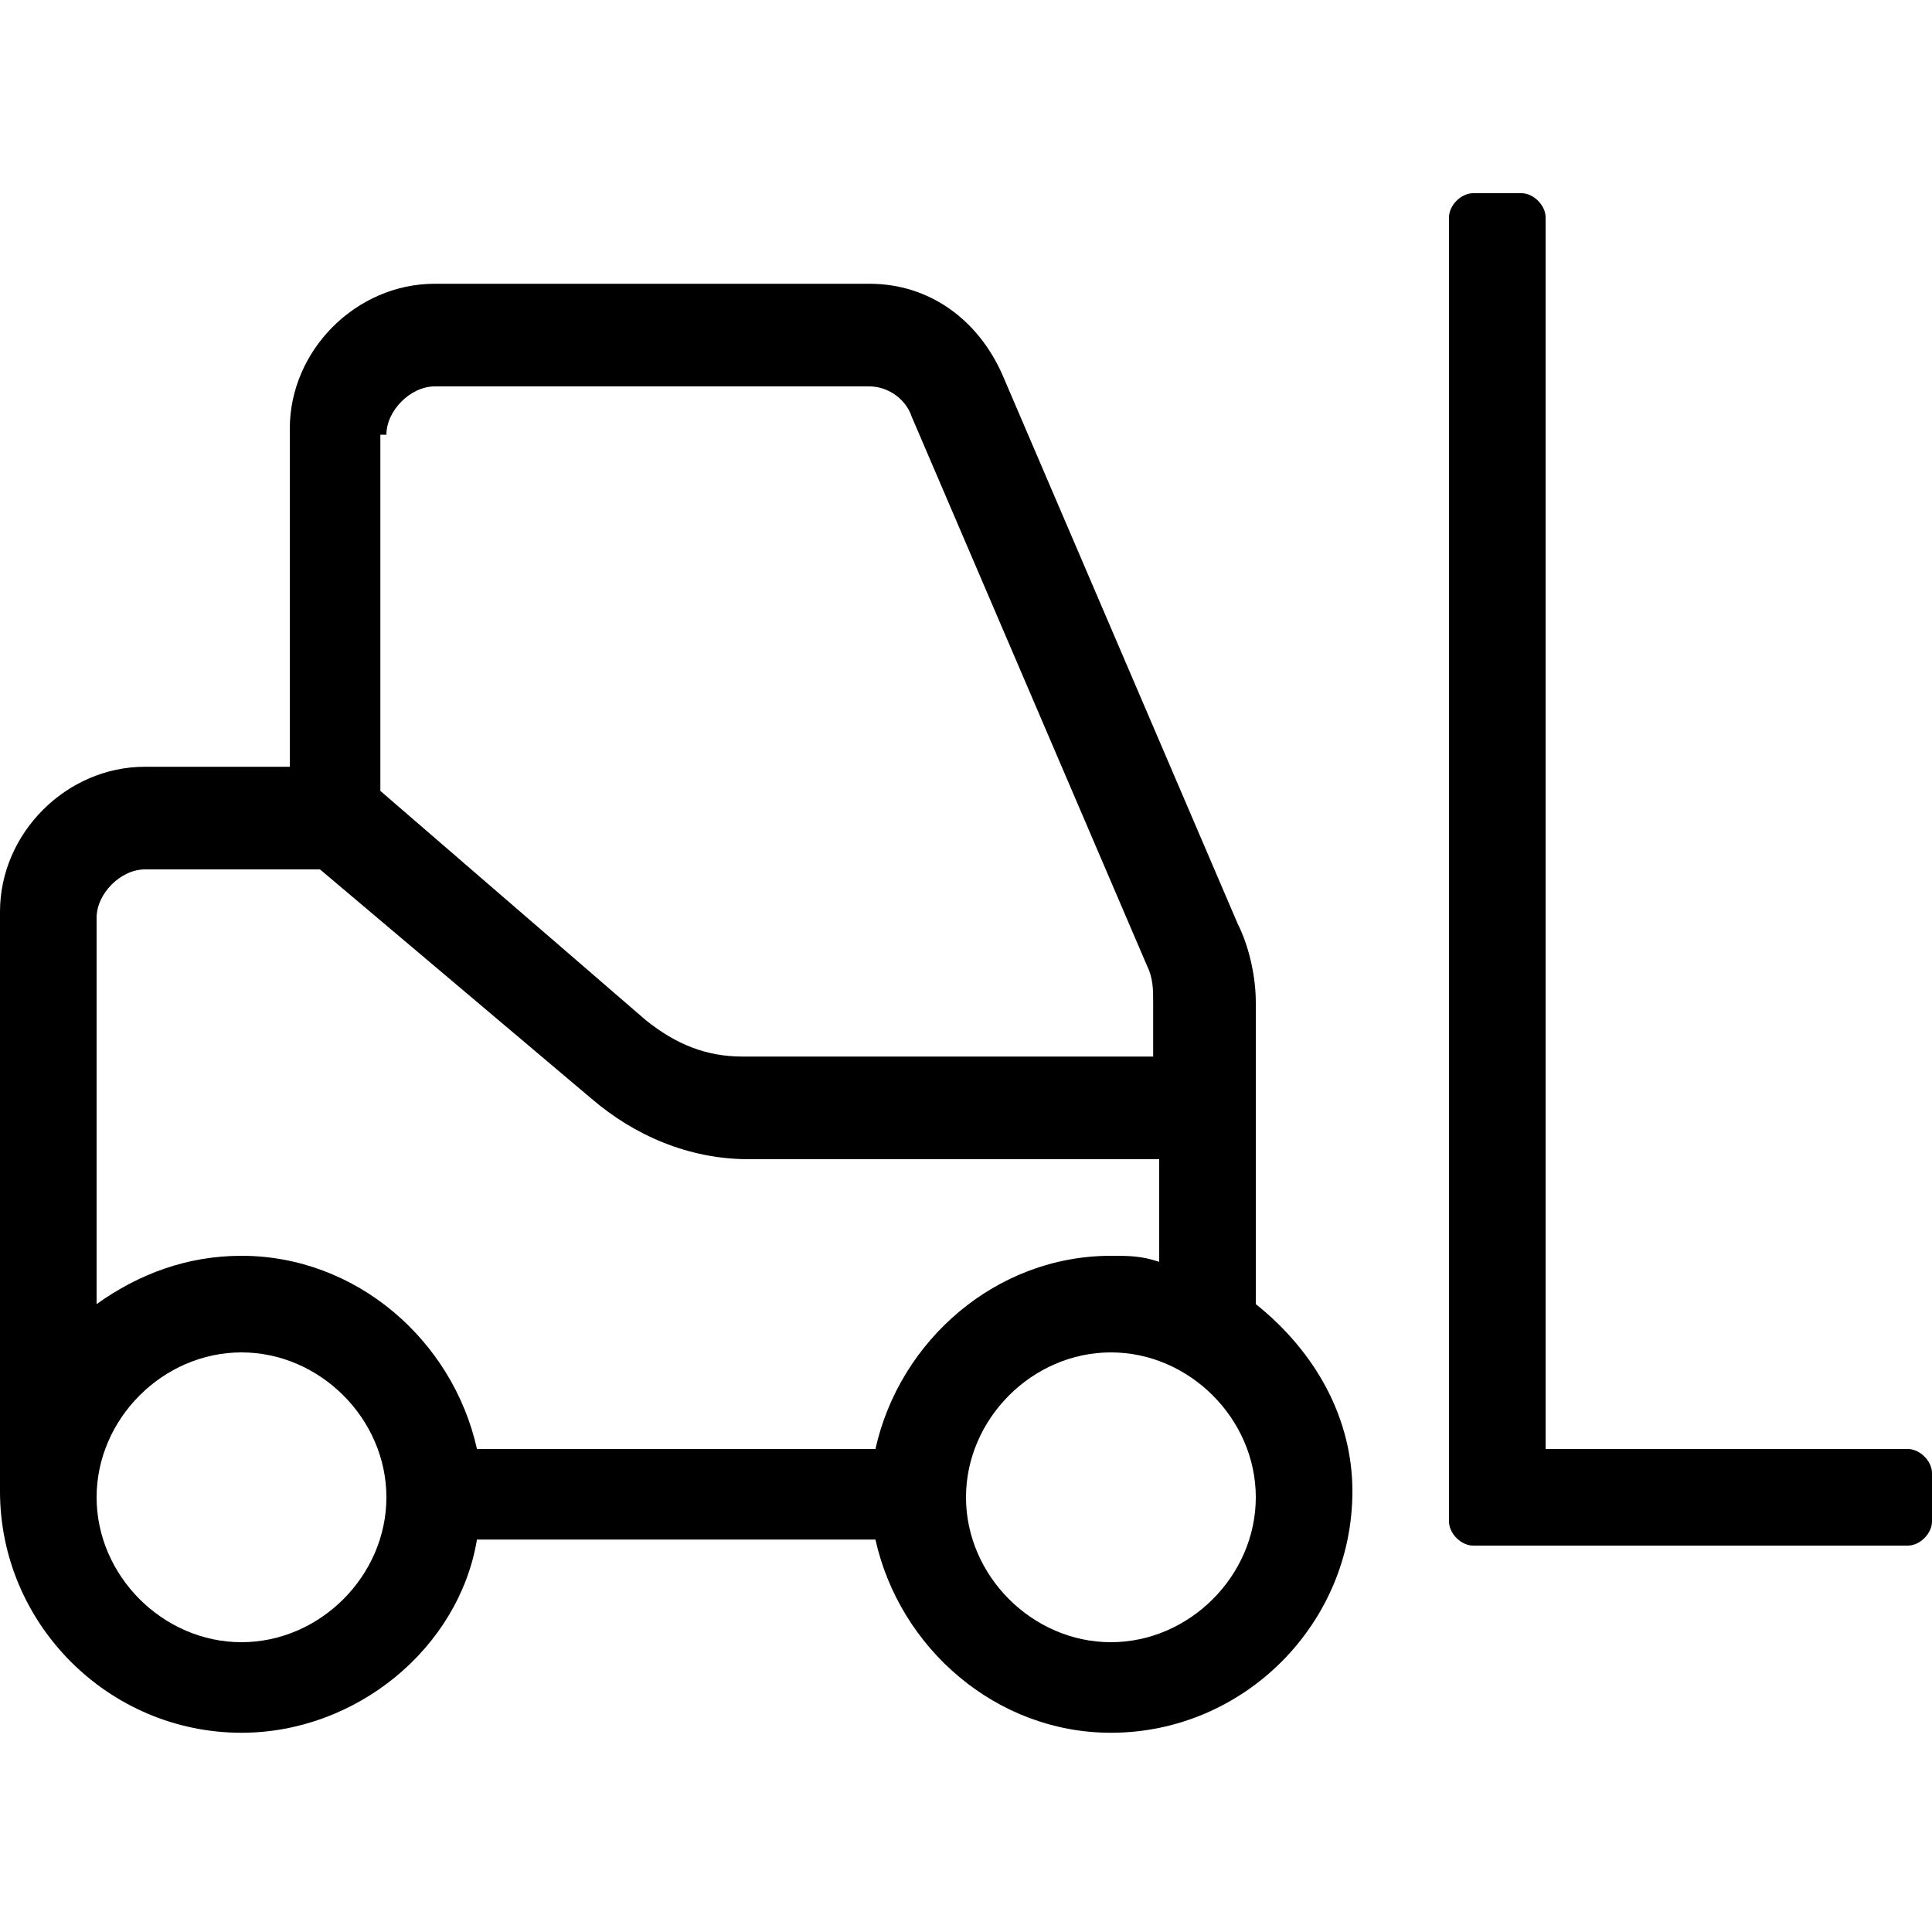
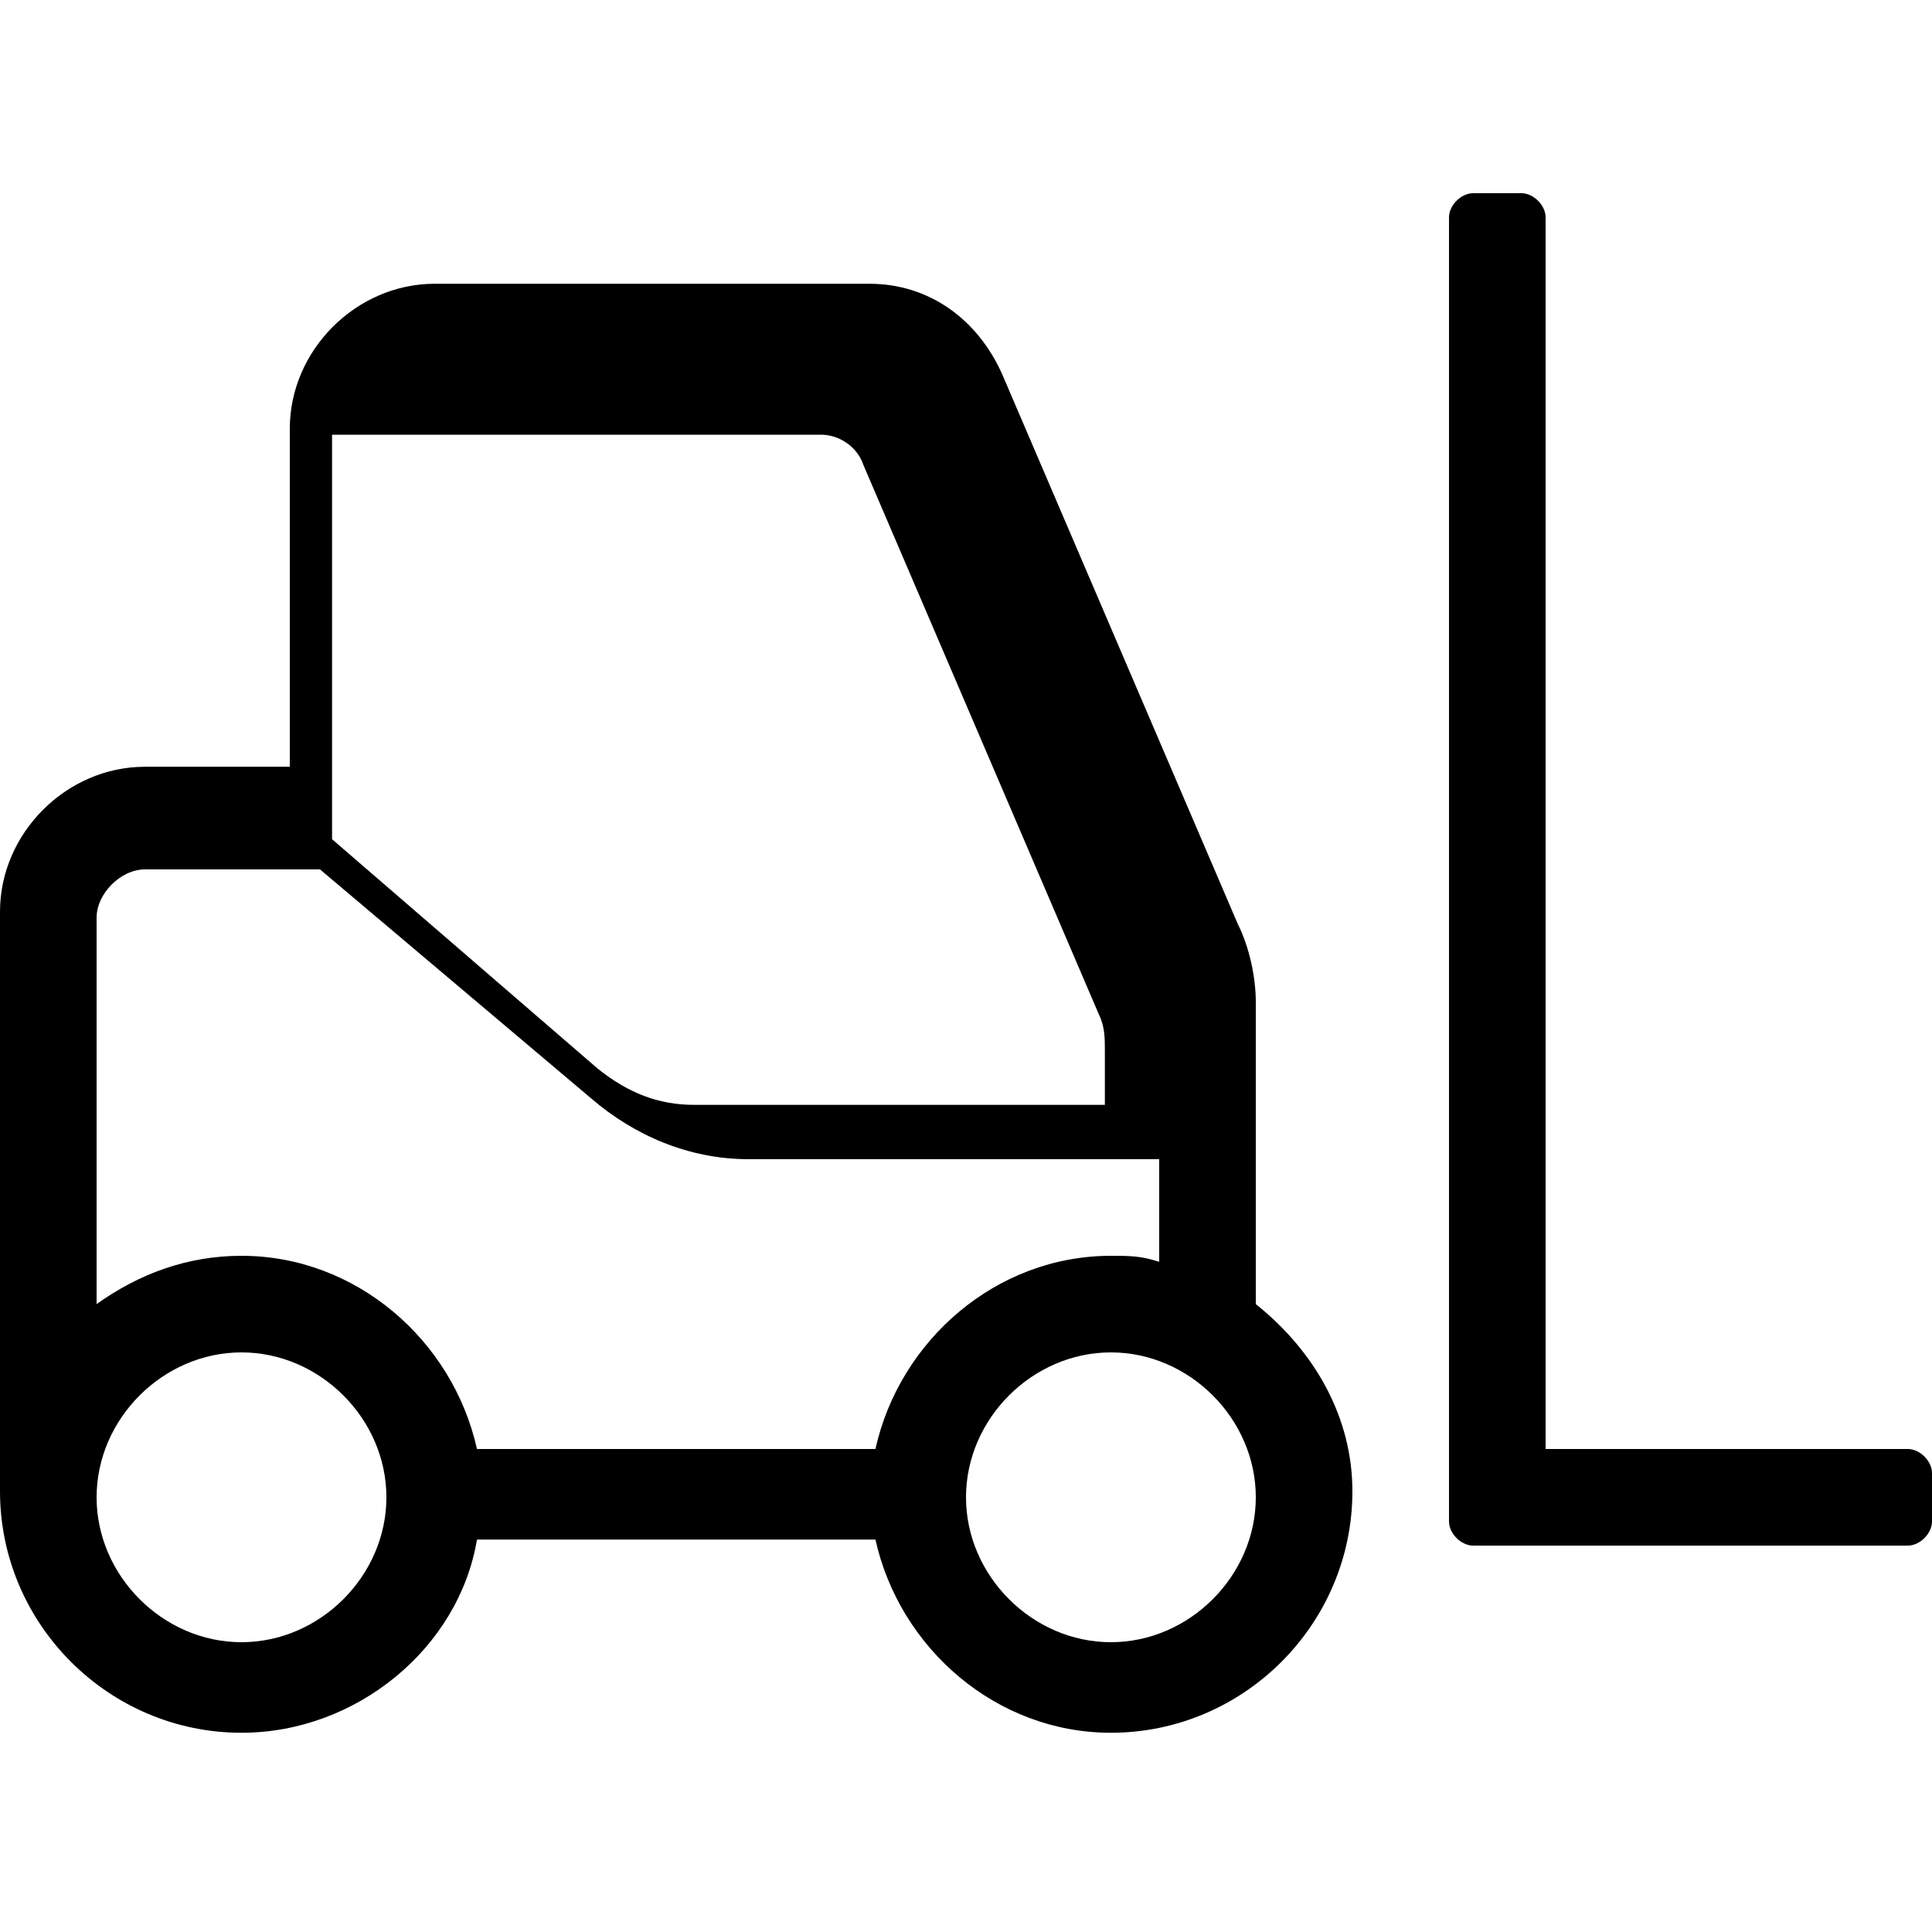
<svg xmlns="http://www.w3.org/2000/svg" version="1.1" id="Layer_1" x="0px" y="0px" viewBox="0 0 32 32" style="enable-background:new 0 0 32 32;" xml:space="preserve">
-   <path d="M20.8,21.6v-5c0-0.4-0.1-0.9-0.3-1.3l-3.9-9.1c-0.4-0.9-1.2-1.5-2.2-1.5H7.2c-1.3,0-2.4,1.1-2.4,2.4v5.6H2.4  c-1.3,0-2.4,1.1-2.4,2.4v9.6c0,2.2,1.8,4,4,4c1.9,0,3.6-1.4,3.9-3.2h6.6c0.4,1.8,2,3.2,3.9,3.2c2.2,0,4-1.8,4-4  C22.4,23.5,21.8,22.4,20.8,21.6L20.8,21.6z M6.4,7.2c0-0.4,0.4-0.8,0.8-0.8h7.2c0.3,0,0.6,0.2,0.7,0.5l3.9,9.1  c0.1,0.2,0.1,0.4,0.1,0.6v0.9h-6.8c-0.6,0-1.1-0.2-1.6-0.6l-4.4-3.8V7.2z M4,27.2c-1.3,0-2.4-1.1-2.4-2.4c0-1.3,1.1-2.4,2.4-2.4  s2.4,1.1,2.4,2.4C6.4,26.1,5.3,27.2,4,27.2z M14.5,24H7.9c-0.4-1.8-2-3.2-3.9-3.2c-0.9,0-1.7,0.3-2.4,0.8v-6.4  c0-0.4,0.4-0.8,0.8-0.8h2.9l4.5,3.8c0.7,0.6,1.6,1,2.6,1h6.8v1.7c-0.3-0.1-0.5-0.1-0.8-0.1C16.5,20.8,14.9,22.2,14.5,24z M18.4,27.2  c-1.3,0-2.4-1.1-2.4-2.4c0-1.3,1.1-2.4,2.4-2.4c1.3,0,2.4,1.1,2.4,2.4C20.8,26.1,19.7,27.2,18.4,27.2z M31.6,24h-6V3.6  c0-0.2-0.2-0.4-0.4-0.4h-0.8c-0.2,0-0.4,0.2-0.4,0.4v21.6c0,0.2,0.2,0.4,0.4,0.4h7.2c0.2,0,0.4-0.2,0.4-0.4v-0.8  C32,24.2,31.8,24,31.6,24z" />
+   <path d="M20.8,21.6v-5c0-0.4-0.1-0.9-0.3-1.3l-3.9-9.1c-0.4-0.9-1.2-1.5-2.2-1.5H7.2c-1.3,0-2.4,1.1-2.4,2.4v5.6H2.4  c-1.3,0-2.4,1.1-2.4,2.4v9.6c0,2.2,1.8,4,4,4c1.9,0,3.6-1.4,3.9-3.2h6.6c0.4,1.8,2,3.2,3.9,3.2c2.2,0,4-1.8,4-4  C22.4,23.5,21.8,22.4,20.8,21.6L20.8,21.6z M6.4,7.2h7.2c0.3,0,0.6,0.2,0.7,0.5l3.9,9.1  c0.1,0.2,0.1,0.4,0.1,0.6v0.9h-6.8c-0.6,0-1.1-0.2-1.6-0.6l-4.4-3.8V7.2z M4,27.2c-1.3,0-2.4-1.1-2.4-2.4c0-1.3,1.1-2.4,2.4-2.4  s2.4,1.1,2.4,2.4C6.4,26.1,5.3,27.2,4,27.2z M14.5,24H7.9c-0.4-1.8-2-3.2-3.9-3.2c-0.9,0-1.7,0.3-2.4,0.8v-6.4  c0-0.4,0.4-0.8,0.8-0.8h2.9l4.5,3.8c0.7,0.6,1.6,1,2.6,1h6.8v1.7c-0.3-0.1-0.5-0.1-0.8-0.1C16.5,20.8,14.9,22.2,14.5,24z M18.4,27.2  c-1.3,0-2.4-1.1-2.4-2.4c0-1.3,1.1-2.4,2.4-2.4c1.3,0,2.4,1.1,2.4,2.4C20.8,26.1,19.7,27.2,18.4,27.2z M31.6,24h-6V3.6  c0-0.2-0.2-0.4-0.4-0.4h-0.8c-0.2,0-0.4,0.2-0.4,0.4v21.6c0,0.2,0.2,0.4,0.4,0.4h7.2c0.2,0,0.4-0.2,0.4-0.4v-0.8  C32,24.2,31.8,24,31.6,24z" />
</svg>